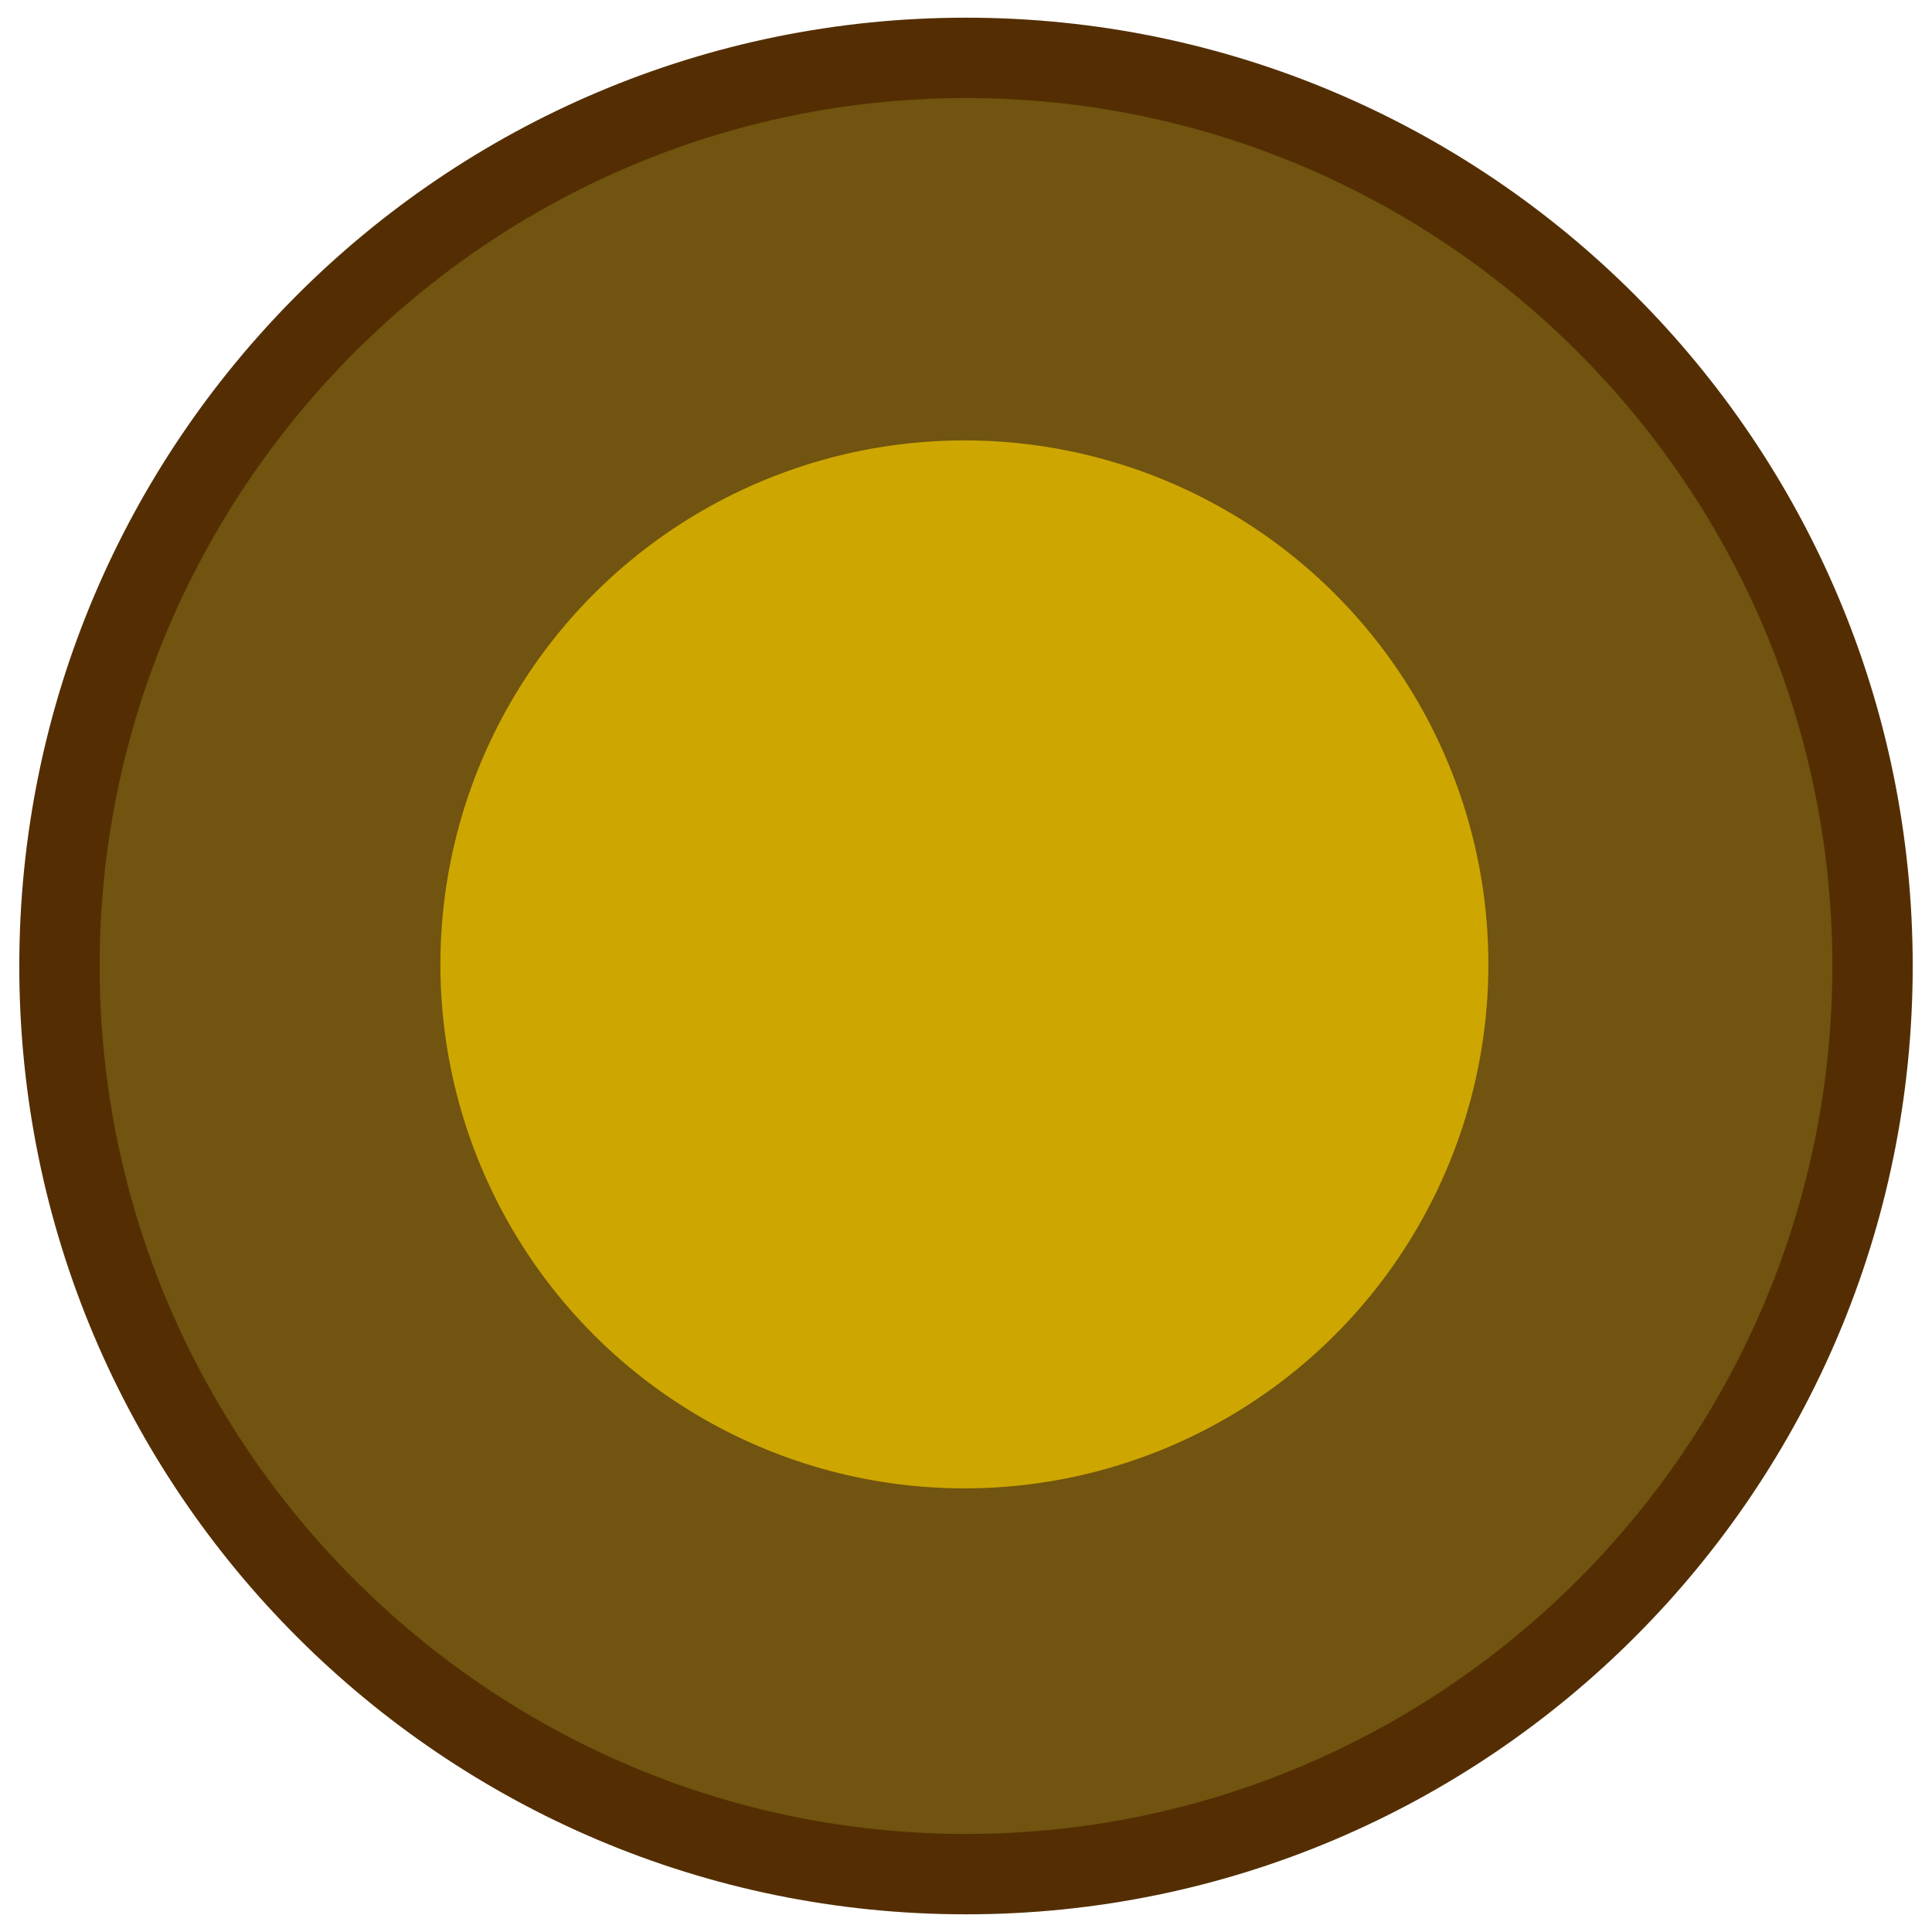
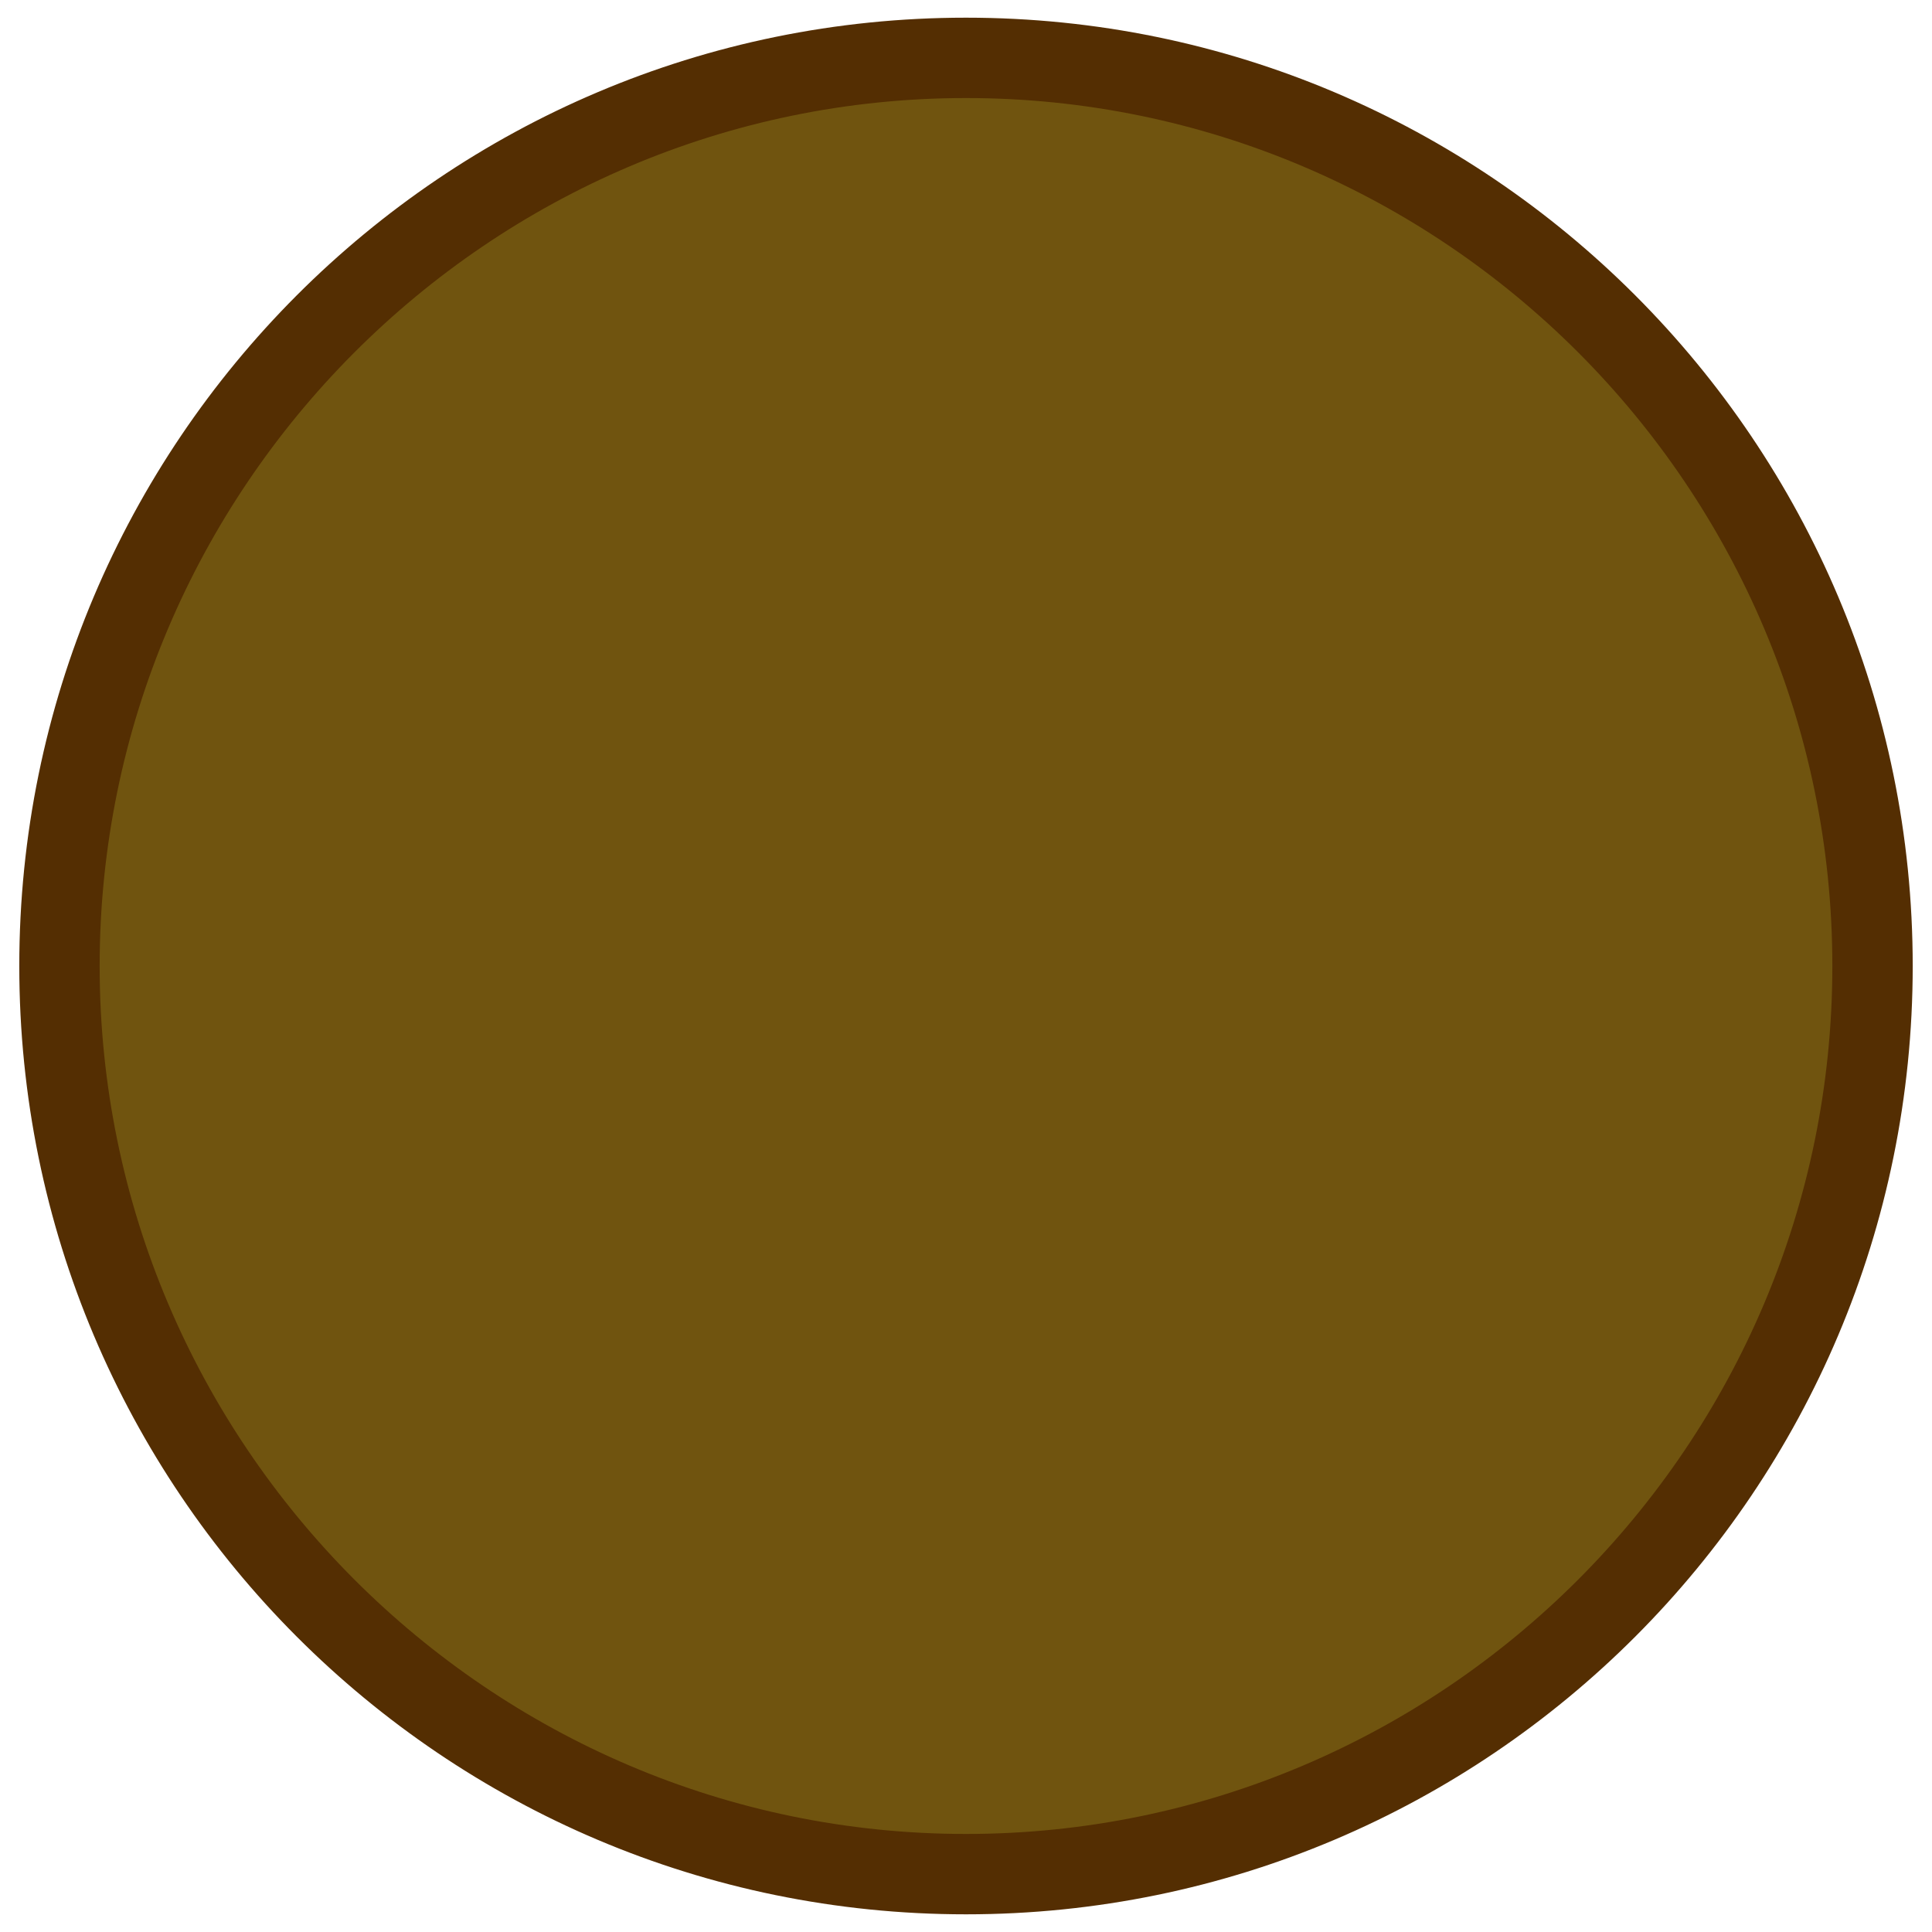
<svg xmlns="http://www.w3.org/2000/svg" width="12" height="12" viewBox="0 0 12 12.02">
  <ellipse cx="6" cy="6.01" rx="5.64" ry="5.65" style="fill:#70540f" />
  <path d="M6 .61c2.97 0 5.39 2.42 5.39 5.4s-2.42 5.4-5.39 5.4S.61 8.98.61 6.01 3.03.61 6 .61m0-.5C2.75.11.11 2.75.11 6.01s2.64 5.9 5.89 5.9 5.89-2.64 5.89-5.9S9.25.11 6 .11Z" style="fill:#542e02" />
-   <circle cx="5.99" cy="6" r="3.26" style="fill:#cea600" />
</svg>